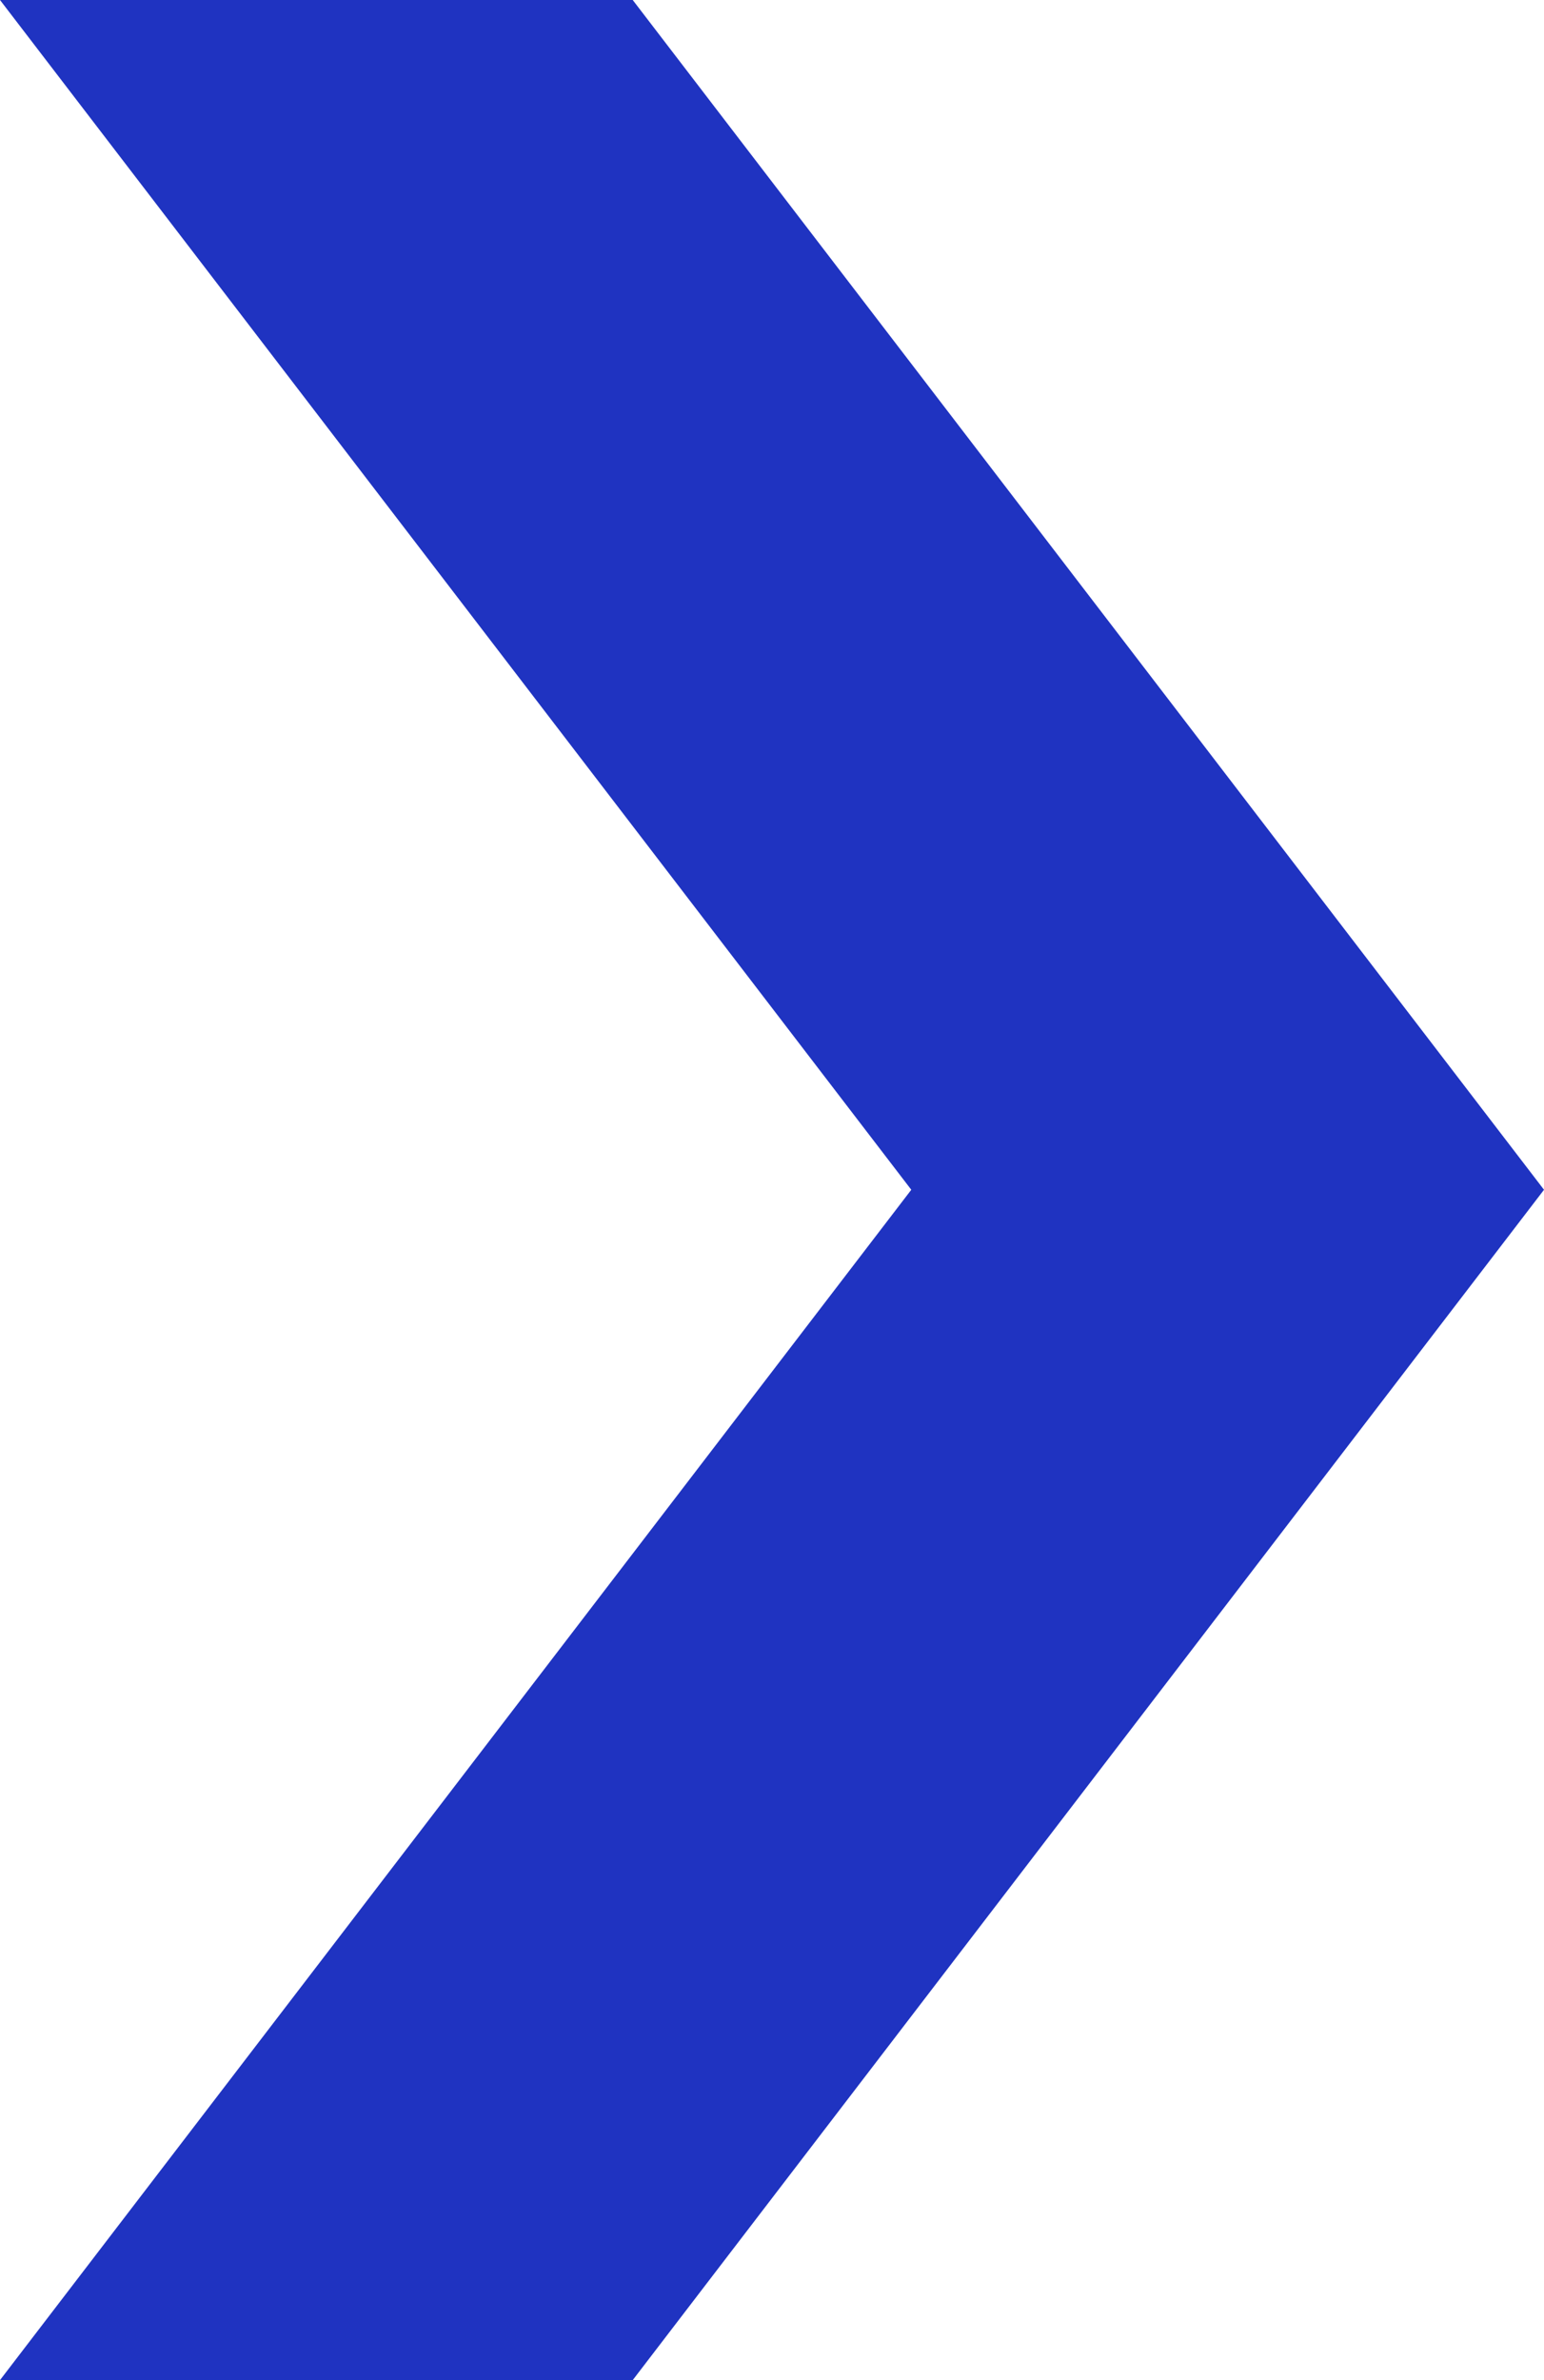
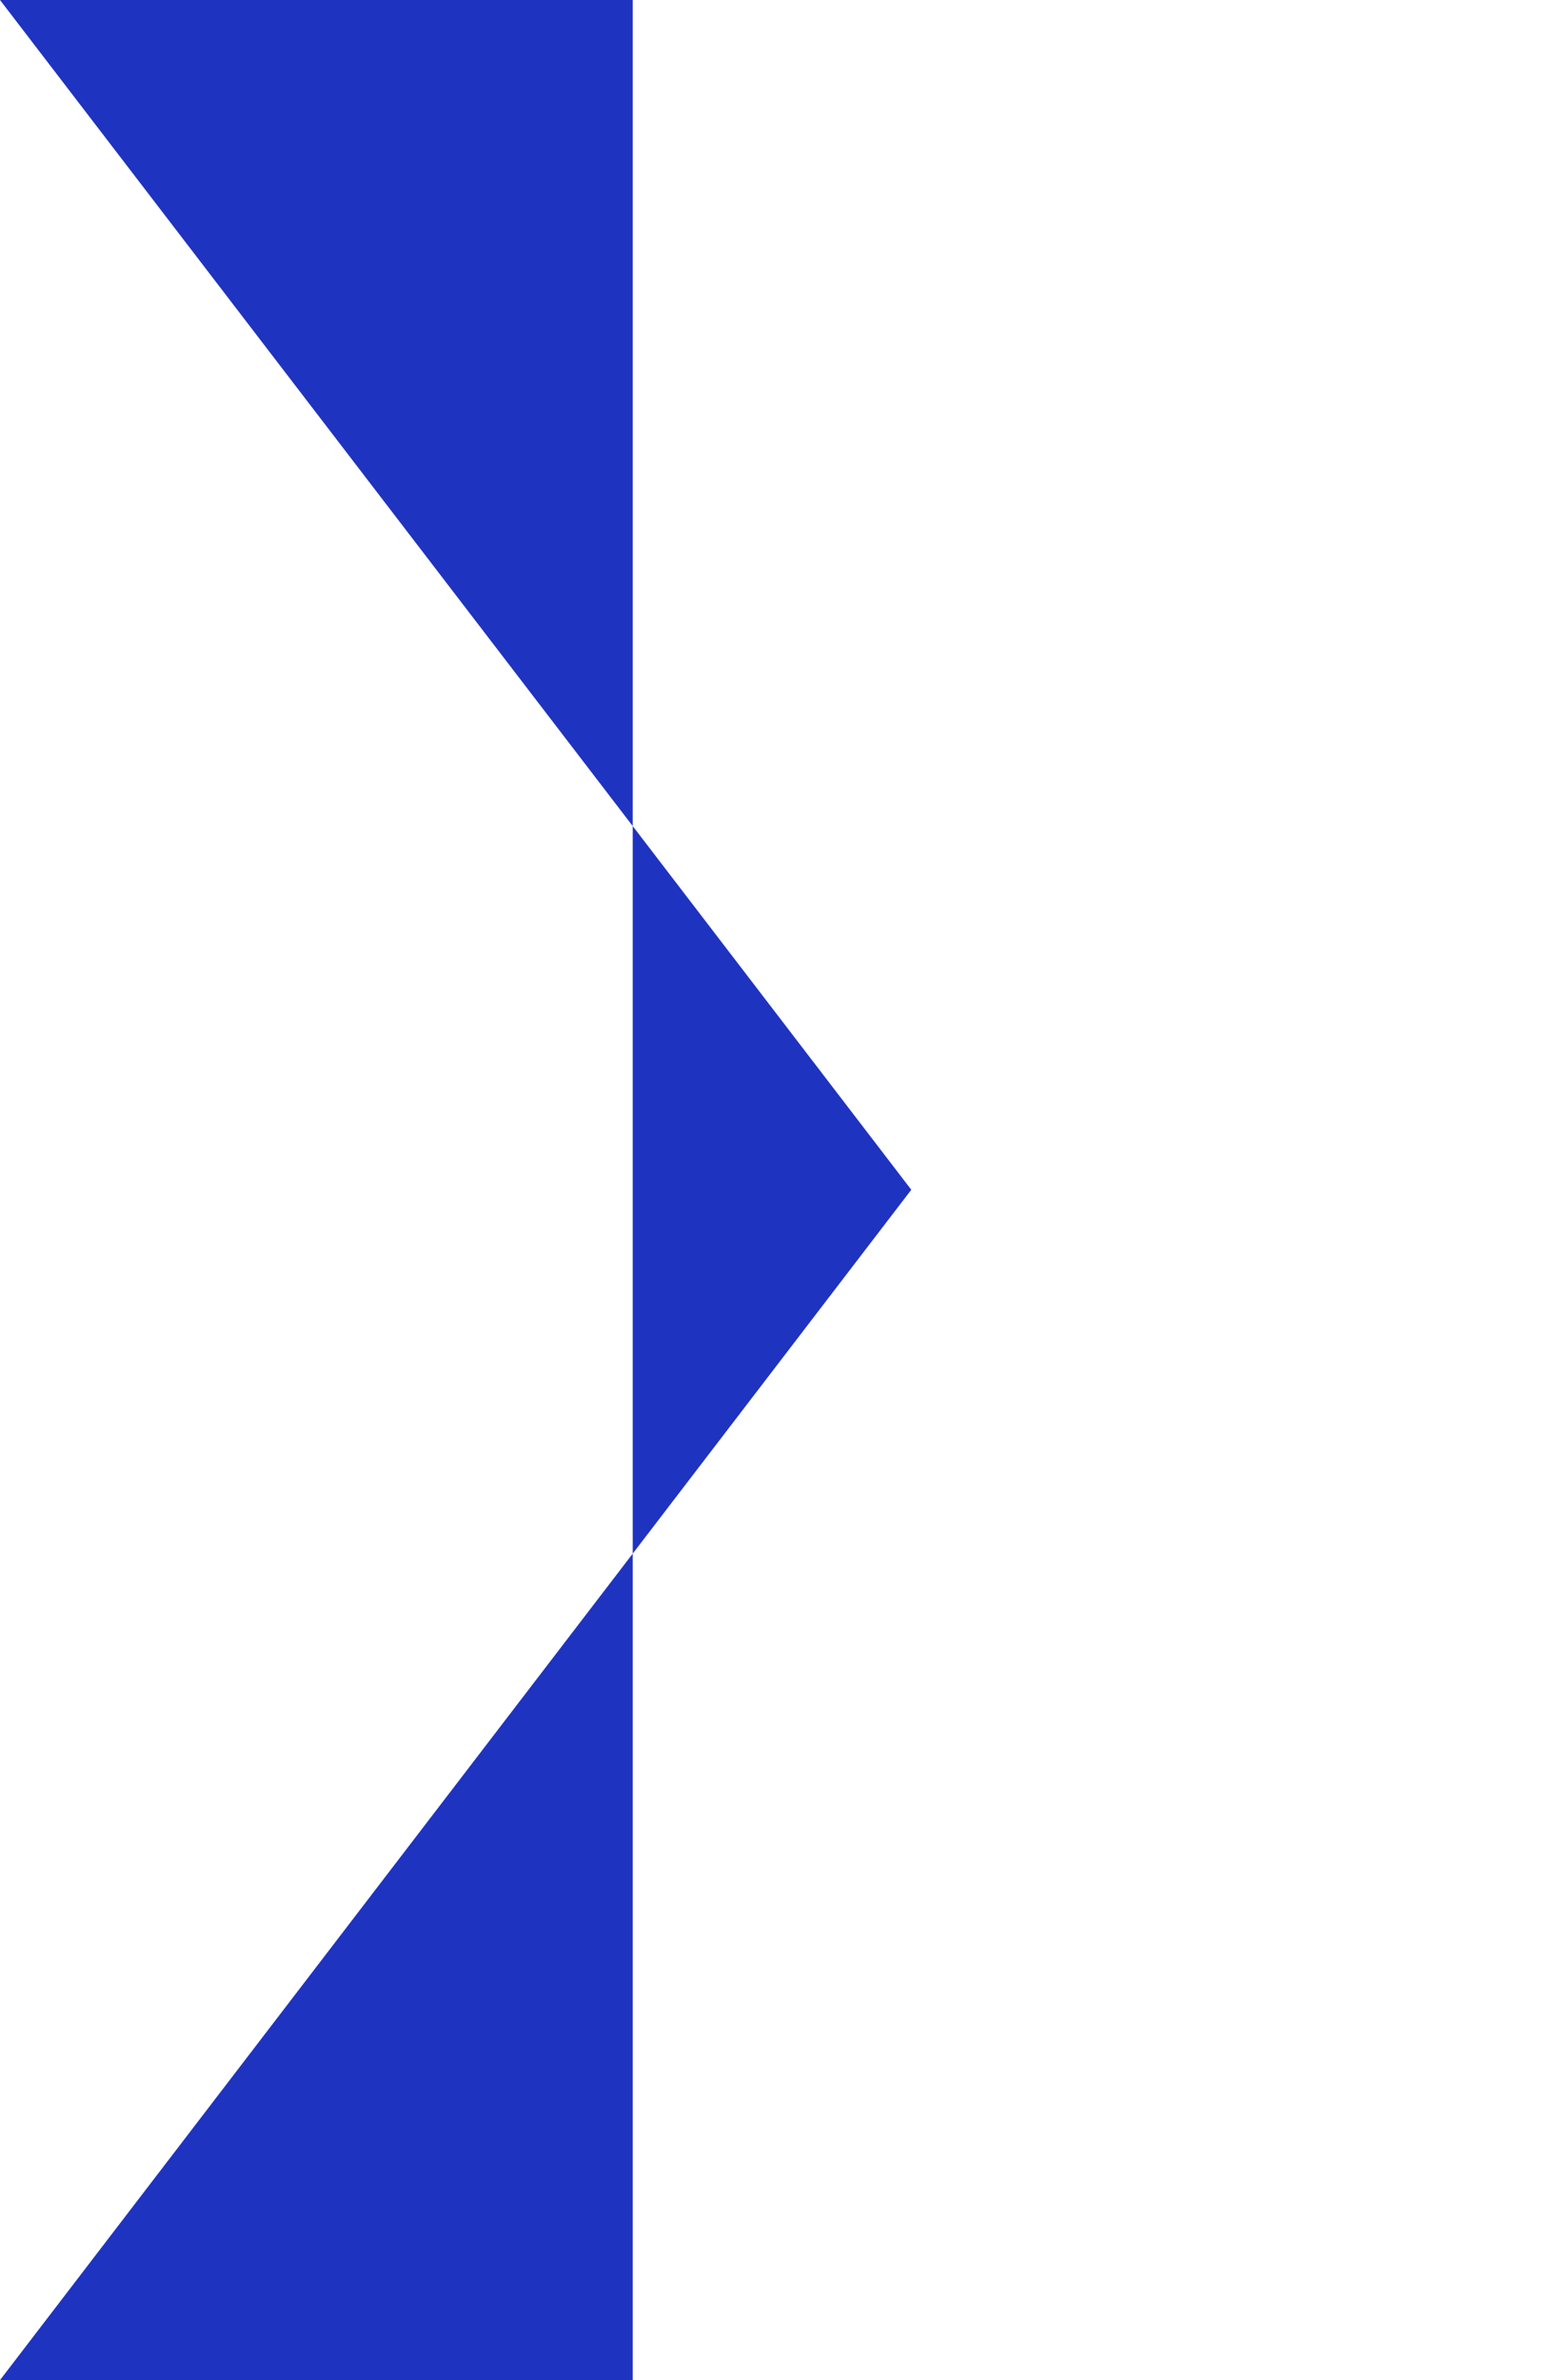
<svg xmlns="http://www.w3.org/2000/svg" version="1.1" id="Слой_1" x="0px" y="0px" viewBox="0 0 271.6 418.5" style="enable-background:new 0 0 271.6 418.5;" xml:space="preserve">
  <style type="text/css"> .st0{fill:#1F33C1;} </style>
  <g>
-     <path class="st0" d="M0,418.5l160.3-209.3L0,0h111.3l160.3,209.2L111.3,418.5H0z" />
+     <path class="st0" d="M0,418.5l160.3-209.3L0,0h111.3L111.3,418.5H0z" />
  </g>
</svg>